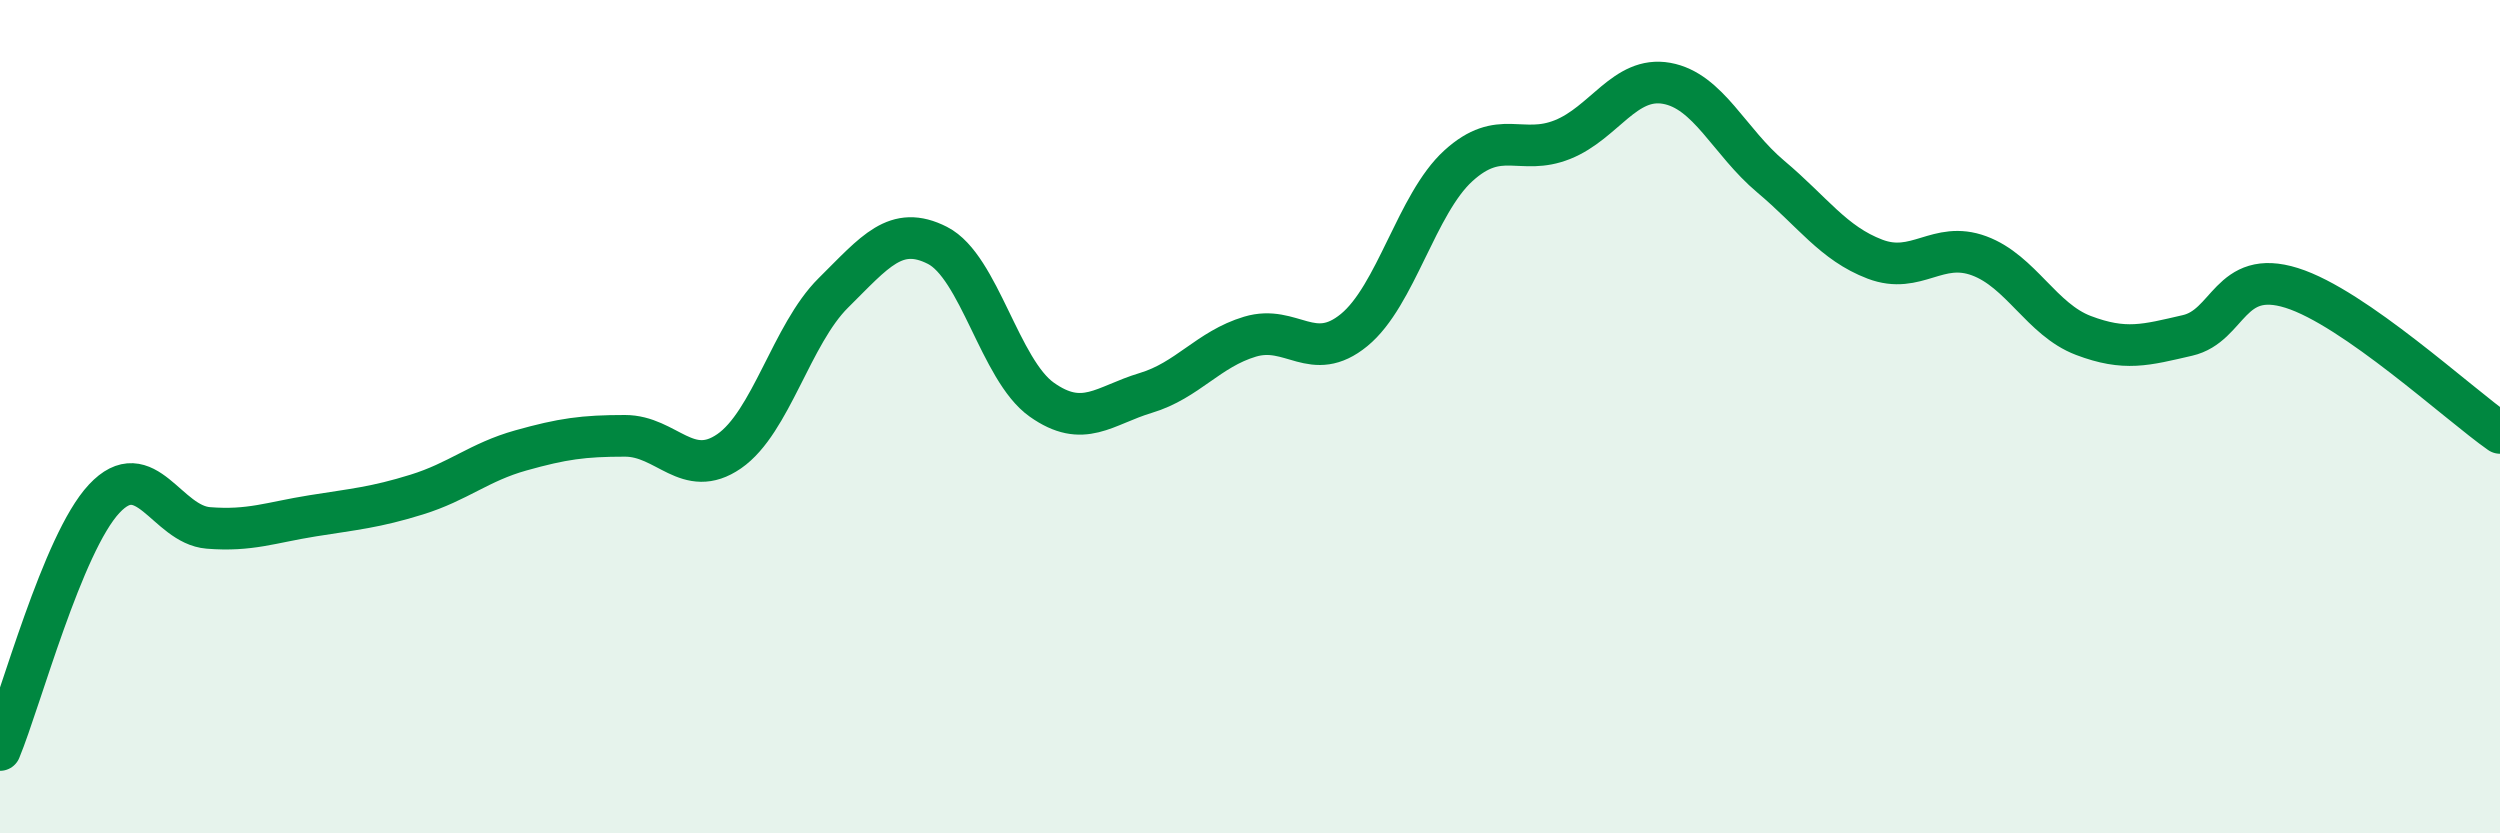
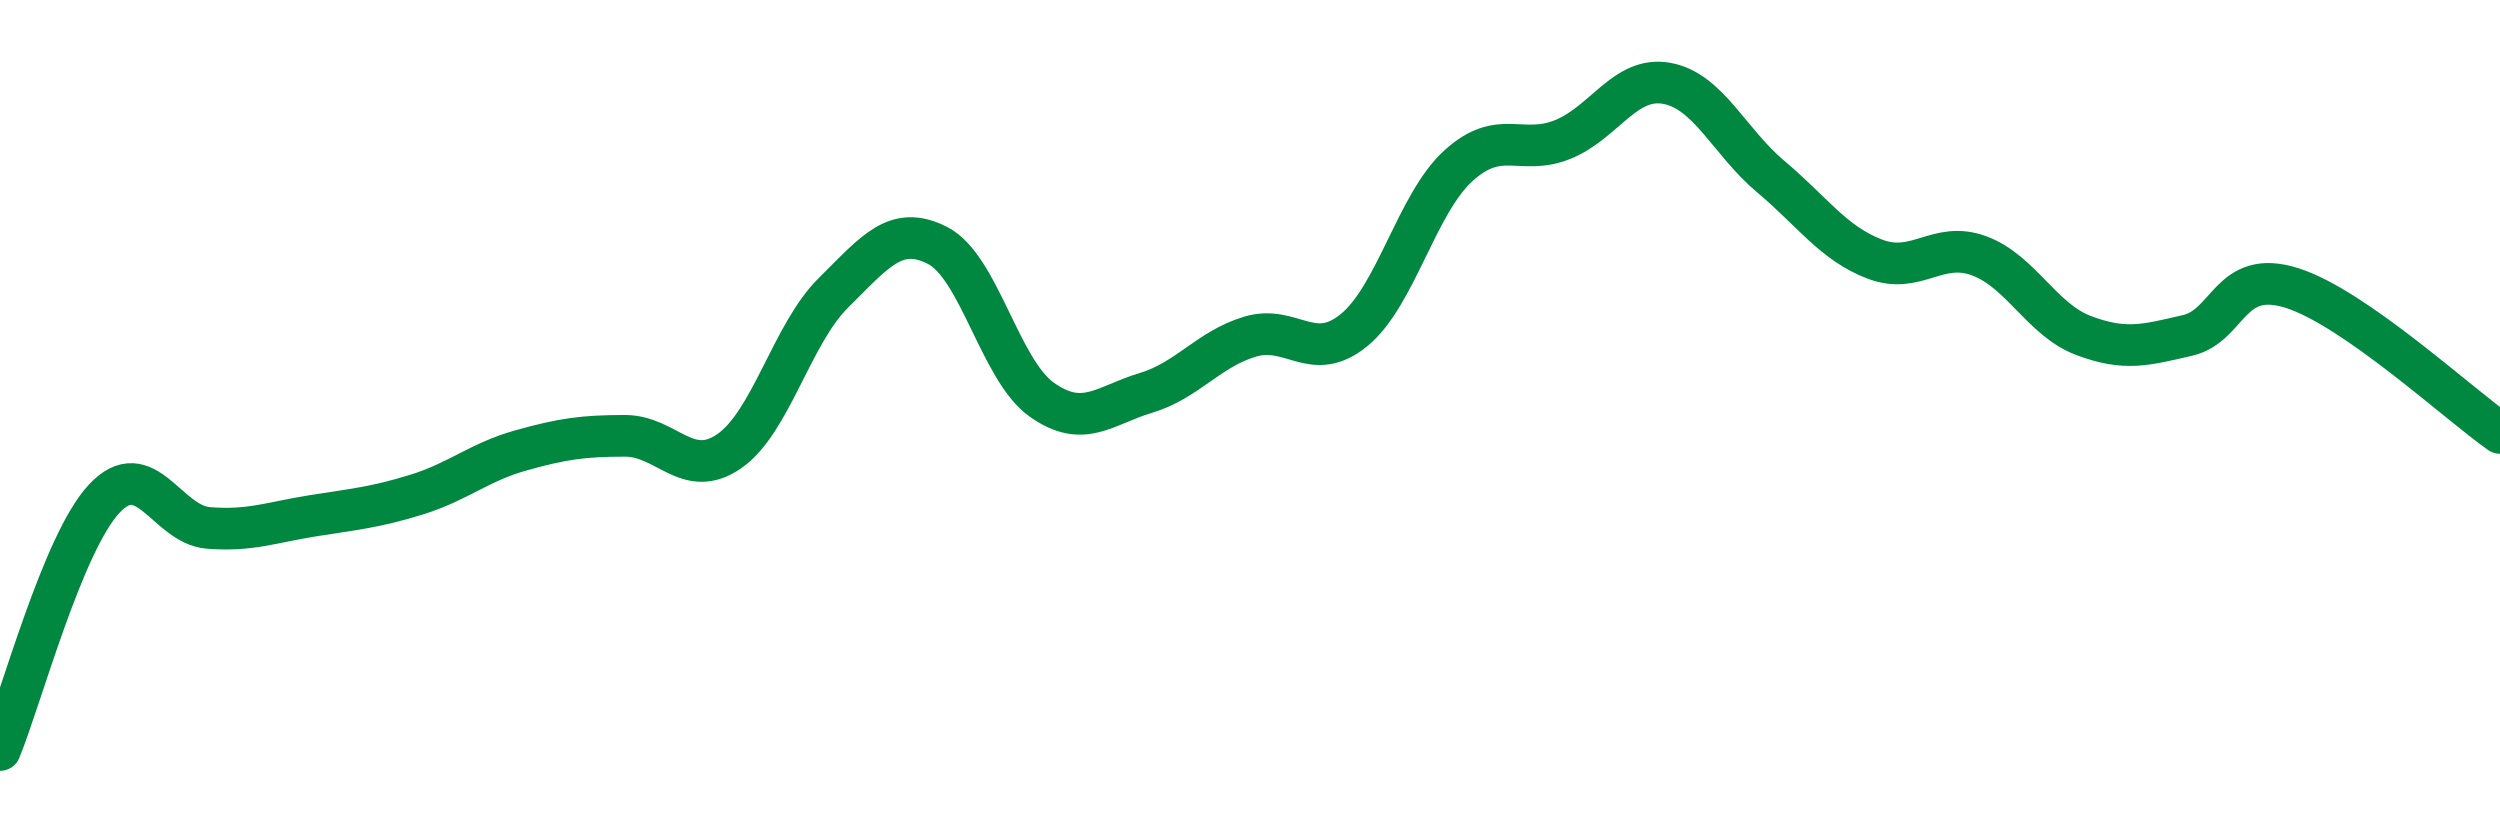
<svg xmlns="http://www.w3.org/2000/svg" width="60" height="20" viewBox="0 0 60 20">
-   <path d="M 0,18 C 0.5,16.79 1.5,13.04 2.5,11.97 C 3.5,10.9 4,12.59 5,12.67 C 6,12.75 6.5,12.54 7.5,12.38 C 8.5,12.22 9,12.18 10,11.87 C 11,11.56 11.5,11.09 12.5,10.81 C 13.5,10.53 14,10.46 15,10.46 C 16,10.46 16.5,11.52 17.5,10.83 C 18.5,10.14 19,8.02 20,7.03 C 21,6.04 21.5,5.38 22.5,5.89 C 23.5,6.4 24,8.88 25,9.59 C 26,10.3 26.5,9.73 27.5,9.43 C 28.5,9.13 29,8.38 30,8.08 C 31,7.78 31.5,8.74 32.5,7.92 C 33.5,7.1 34,4.89 35,3.98 C 36,3.07 36.5,3.75 37.5,3.35 C 38.5,2.95 39,1.82 40,2 C 41,2.18 41.5,3.4 42.5,4.24 C 43.5,5.08 44,5.84 45,6.22 C 46,6.6 46.5,5.77 47.5,6.14 C 48.5,6.51 49,7.67 50,8.05 C 51,8.43 51.5,8.28 52.5,8.05 C 53.5,7.82 53.5,6.44 55,6.91 C 56.5,7.38 59,9.69 60,10.39L60 20L0 20Z" fill="#008740" opacity="0.1" stroke-linecap="round" stroke-linejoin="round" />
  <path d="M 0,18 C 0.5,16.79 1.5,13.04 2.5,11.97 C 3.5,10.9 4,12.59 5,12.67 C 6,12.75 6.5,12.54 7.5,12.38 C 8.5,12.22 9,12.18 10,11.87 C 11,11.56 11.5,11.09 12.5,10.81 C 13.5,10.53 14,10.46 15,10.46 C 16,10.46 16.5,11.52 17.5,10.83 C 18.5,10.14 19,8.02 20,7.03 C 21,6.04 21.5,5.38 22.5,5.89 C 23.5,6.4 24,8.88 25,9.59 C 26,10.3 26.5,9.73 27.5,9.43 C 28.5,9.13 29,8.38 30,8.08 C 31,7.78 31.5,8.74 32.5,7.92 C 33.5,7.1 34,4.89 35,3.98 C 36,3.07 36.5,3.75 37.5,3.35 C 38.5,2.95 39,1.82 40,2 C 41,2.18 41.5,3.4 42.5,4.24 C 43.5,5.08 44,5.84 45,6.22 C 46,6.6 46.5,5.77 47.5,6.14 C 48.5,6.51 49,7.67 50,8.05 C 51,8.43 51.5,8.28 52.5,8.05 C 53.5,7.82 53.5,6.44 55,6.91 C 56.5,7.38 59,9.69 60,10.39" stroke="#008740" stroke-width="1" fill="none" stroke-linecap="round" stroke-linejoin="round" />
</svg>